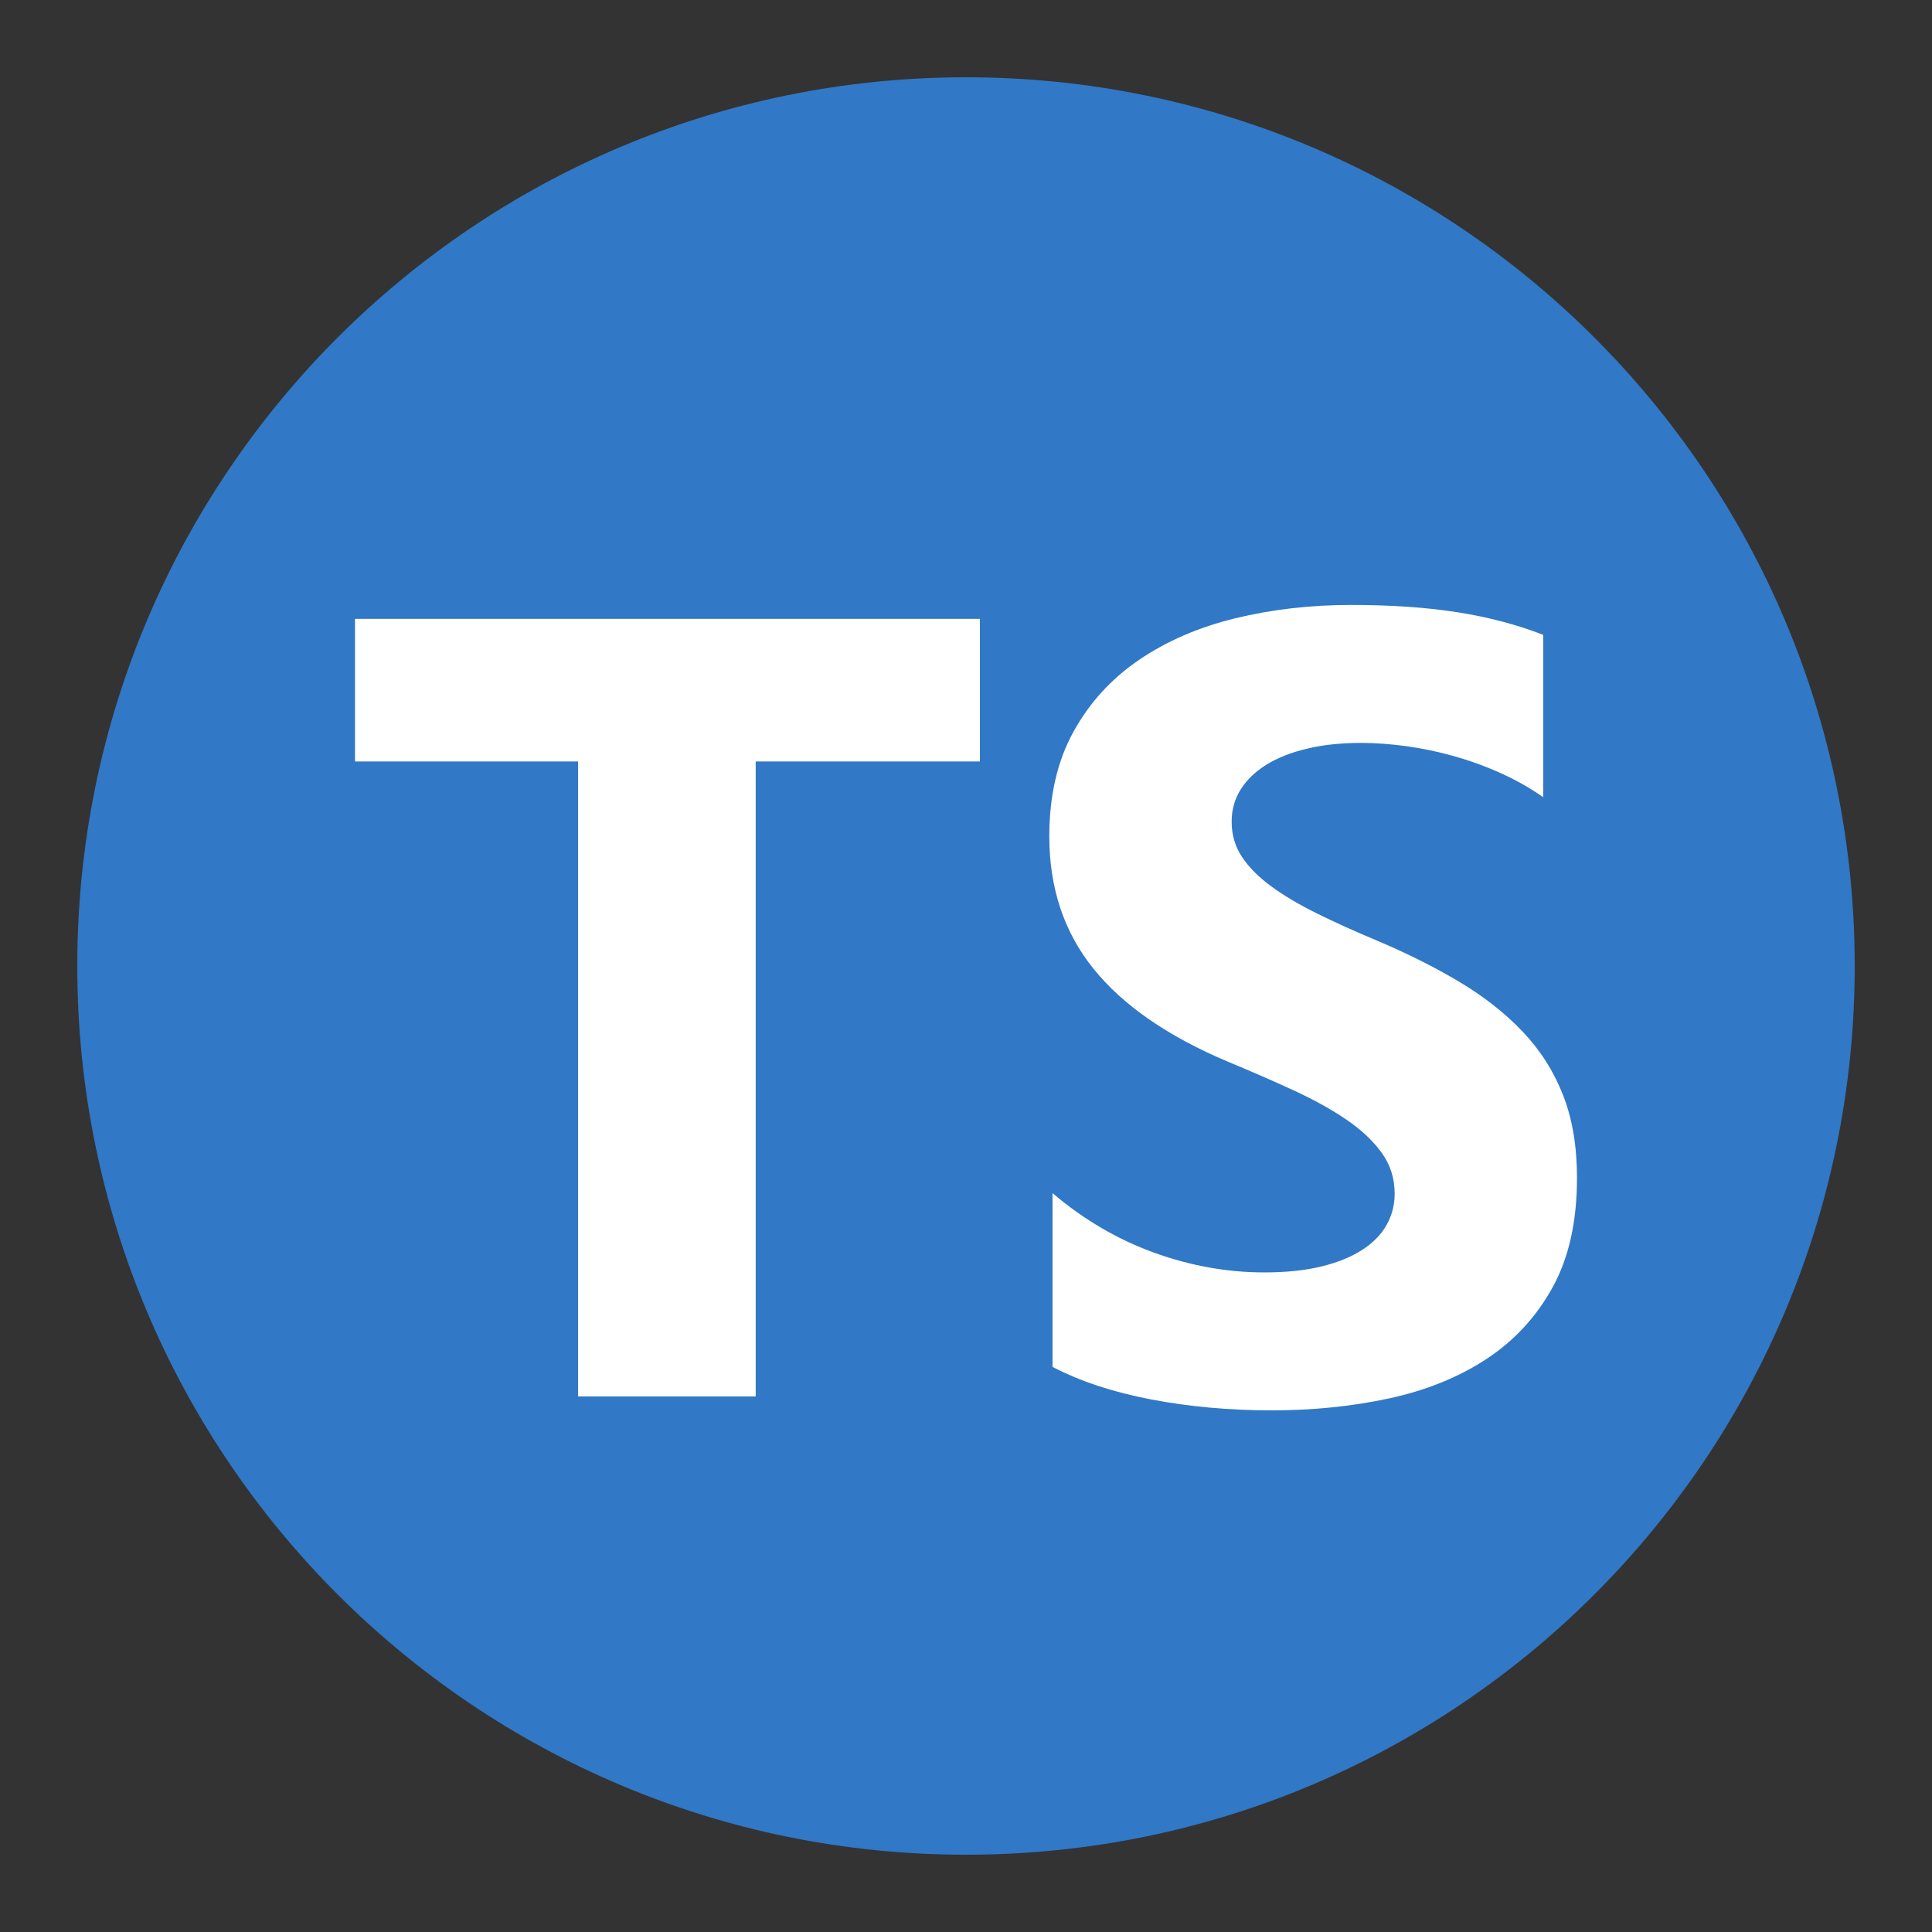
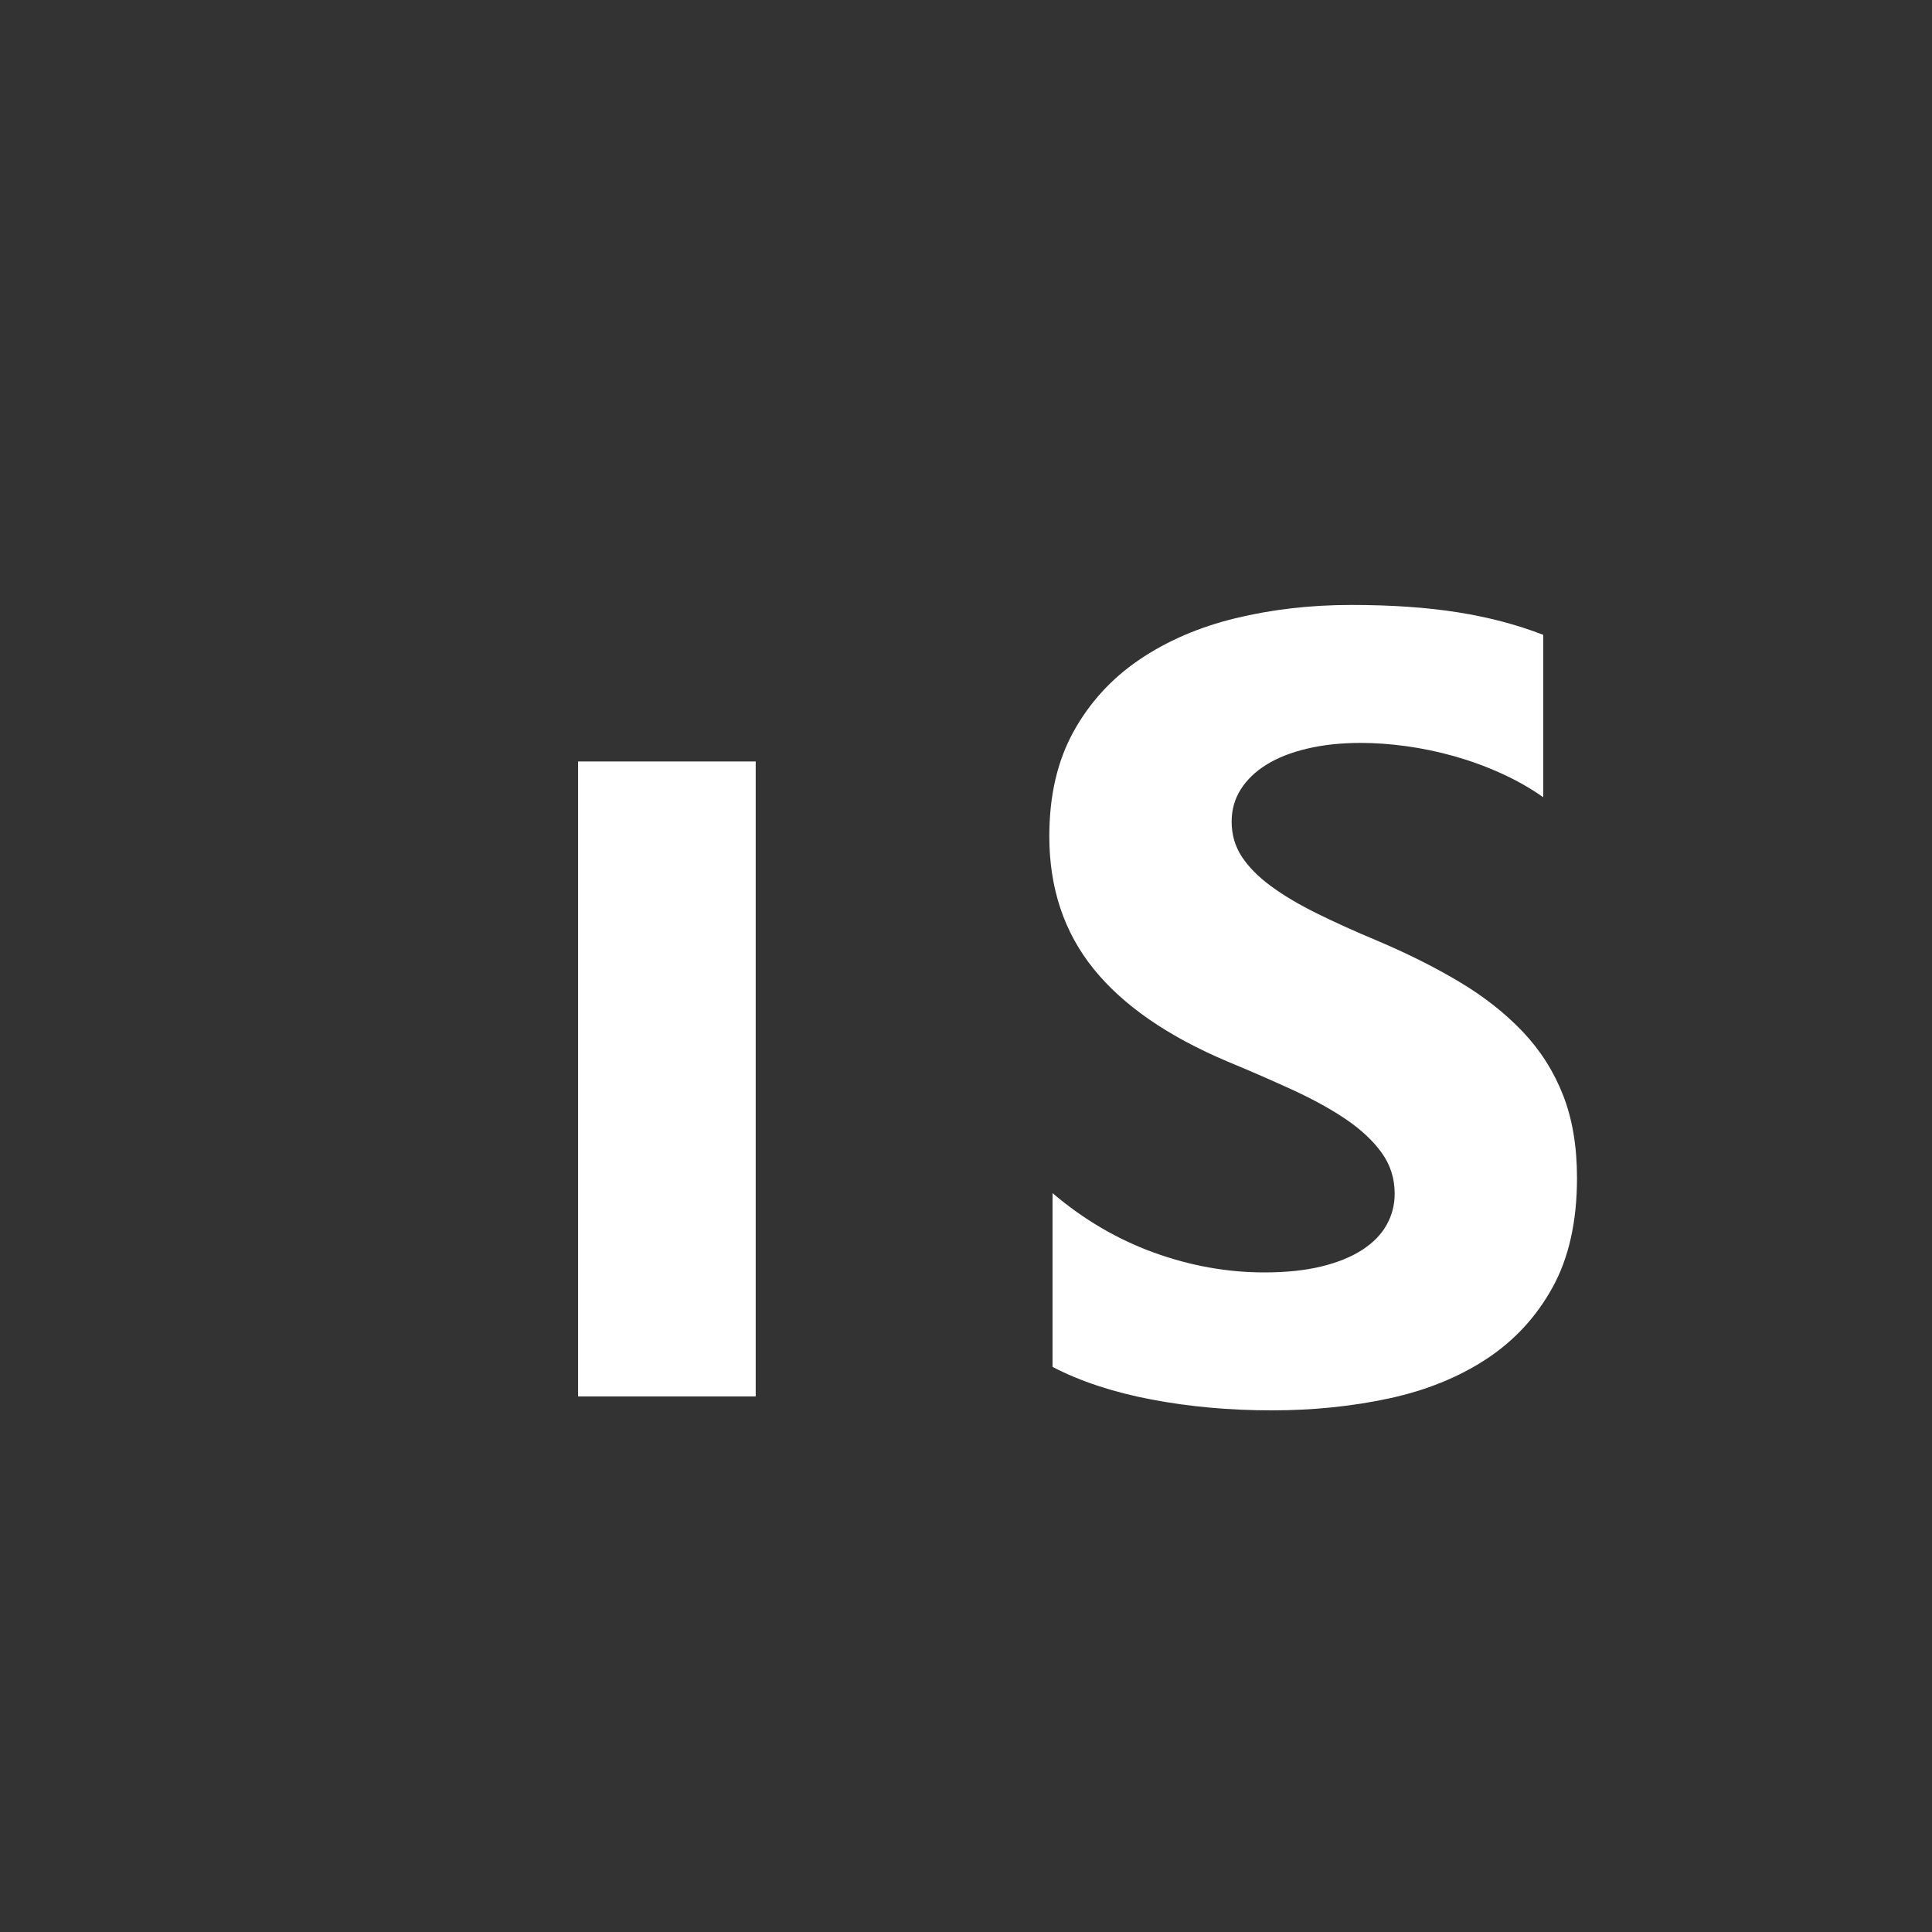
<svg xmlns="http://www.w3.org/2000/svg" width="100" height="100" viewBox="0 0 100 100" fill="none">
  <rect x="0" y="0" width="100" height="100" fill="#333333" stroke="none" />
-   <path d="M50 4C75.405 4 96 24.595 96 50C96 75.405 75.405 96 50 96C24.595 96 4 75.405 4 50C4 24.595 24.595 4 50 4Z" fill="#3178C6" />
-   <path d="M54.479 61.756V70.751C55.922 71.501 57.63 72.063 59.6 72.438C61.571 72.813 63.648 73 65.832 73C67.959 73 69.981 72.794 71.896 72.382C73.811 71.969 75.491 71.29 76.934 70.344C78.377 69.397 79.52 68.16 80.362 66.633C81.204 65.106 81.625 63.218 81.625 60.969C81.625 59.338 81.385 57.91 80.903 56.682C80.422 55.455 79.728 54.363 78.822 53.407C77.915 52.451 76.828 51.594 75.56 50.835C74.293 50.076 72.863 49.359 71.272 48.685C70.106 48.197 69.061 47.724 68.135 47.265C67.21 46.806 66.424 46.338 65.776 45.86C65.128 45.382 64.629 44.876 64.277 44.342C63.925 43.808 63.75 43.203 63.75 42.529C63.75 41.91 63.907 41.353 64.222 40.856C64.536 40.359 64.98 39.933 65.554 39.577C66.128 39.221 66.831 38.944 67.663 38.748C68.496 38.551 69.421 38.453 70.439 38.453C71.179 38.453 71.961 38.509 72.784 38.621C73.608 38.734 74.436 38.907 75.269 39.141C76.101 39.376 76.911 39.671 77.697 40.027C78.484 40.383 79.21 40.795 79.876 41.264V32.859C78.525 32.334 77.05 31.945 75.449 31.692C73.849 31.439 72.012 31.312 69.94 31.312C67.83 31.312 65.832 31.542 63.944 32.001C62.057 32.46 60.396 33.177 58.962 34.152C57.528 35.126 56.394 36.368 55.562 37.876C54.729 39.385 54.312 41.188 54.312 43.288C54.312 45.968 55.076 48.253 56.602 50.146C58.129 52.039 60.447 53.642 63.556 54.953C64.777 55.459 65.915 55.956 66.97 56.443C68.024 56.93 68.936 57.436 69.704 57.961C70.471 58.486 71.077 59.057 71.522 59.676C71.966 60.294 72.188 60.997 72.188 61.784C72.188 62.365 72.049 62.904 71.771 63.4C71.494 63.897 71.073 64.328 70.508 64.693C69.944 65.059 69.241 65.345 68.399 65.551C67.557 65.757 66.572 65.86 65.443 65.86C63.519 65.86 61.612 65.518 59.725 64.834C57.838 64.15 56.089 63.124 54.479 61.756ZM39.115 39.413H50.719V32.031H18.375V39.413H29.922V72.281H39.115V39.413Z" fill="white" />
+   <path d="M54.479 61.756V70.751C55.922 71.501 57.63 72.063 59.6 72.438C61.571 72.813 63.648 73 65.832 73C67.959 73 69.981 72.794 71.896 72.382C73.811 71.969 75.491 71.29 76.934 70.344C78.377 69.397 79.52 68.16 80.362 66.633C81.204 65.106 81.625 63.218 81.625 60.969C81.625 59.338 81.385 57.91 80.903 56.682C80.422 55.455 79.728 54.363 78.822 53.407C77.915 52.451 76.828 51.594 75.56 50.835C74.293 50.076 72.863 49.359 71.272 48.685C70.106 48.197 69.061 47.724 68.135 47.265C67.21 46.806 66.424 46.338 65.776 45.86C65.128 45.382 64.629 44.876 64.277 44.342C63.925 43.808 63.75 43.203 63.75 42.529C63.75 41.91 63.907 41.353 64.222 40.856C64.536 40.359 64.98 39.933 65.554 39.577C66.128 39.221 66.831 38.944 67.663 38.748C68.496 38.551 69.421 38.453 70.439 38.453C71.179 38.453 71.961 38.509 72.784 38.621C73.608 38.734 74.436 38.907 75.269 39.141C76.101 39.376 76.911 39.671 77.697 40.027C78.484 40.383 79.21 40.795 79.876 41.264V32.859C78.525 32.334 77.05 31.945 75.449 31.692C73.849 31.439 72.012 31.312 69.94 31.312C67.83 31.312 65.832 31.542 63.944 32.001C62.057 32.46 60.396 33.177 58.962 34.152C57.528 35.126 56.394 36.368 55.562 37.876C54.729 39.385 54.312 41.188 54.312 43.288C54.312 45.968 55.076 48.253 56.602 50.146C58.129 52.039 60.447 53.642 63.556 54.953C64.777 55.459 65.915 55.956 66.97 56.443C68.024 56.93 68.936 57.436 69.704 57.961C70.471 58.486 71.077 59.057 71.522 59.676C71.966 60.294 72.188 60.997 72.188 61.784C72.188 62.365 72.049 62.904 71.771 63.4C71.494 63.897 71.073 64.328 70.508 64.693C69.944 65.059 69.241 65.345 68.399 65.551C67.557 65.757 66.572 65.86 65.443 65.86C63.519 65.86 61.612 65.518 59.725 64.834C57.838 64.15 56.089 63.124 54.479 61.756ZM39.115 39.413H50.719V32.031V39.413H29.922V72.281H39.115V39.413Z" fill="white" />
</svg>